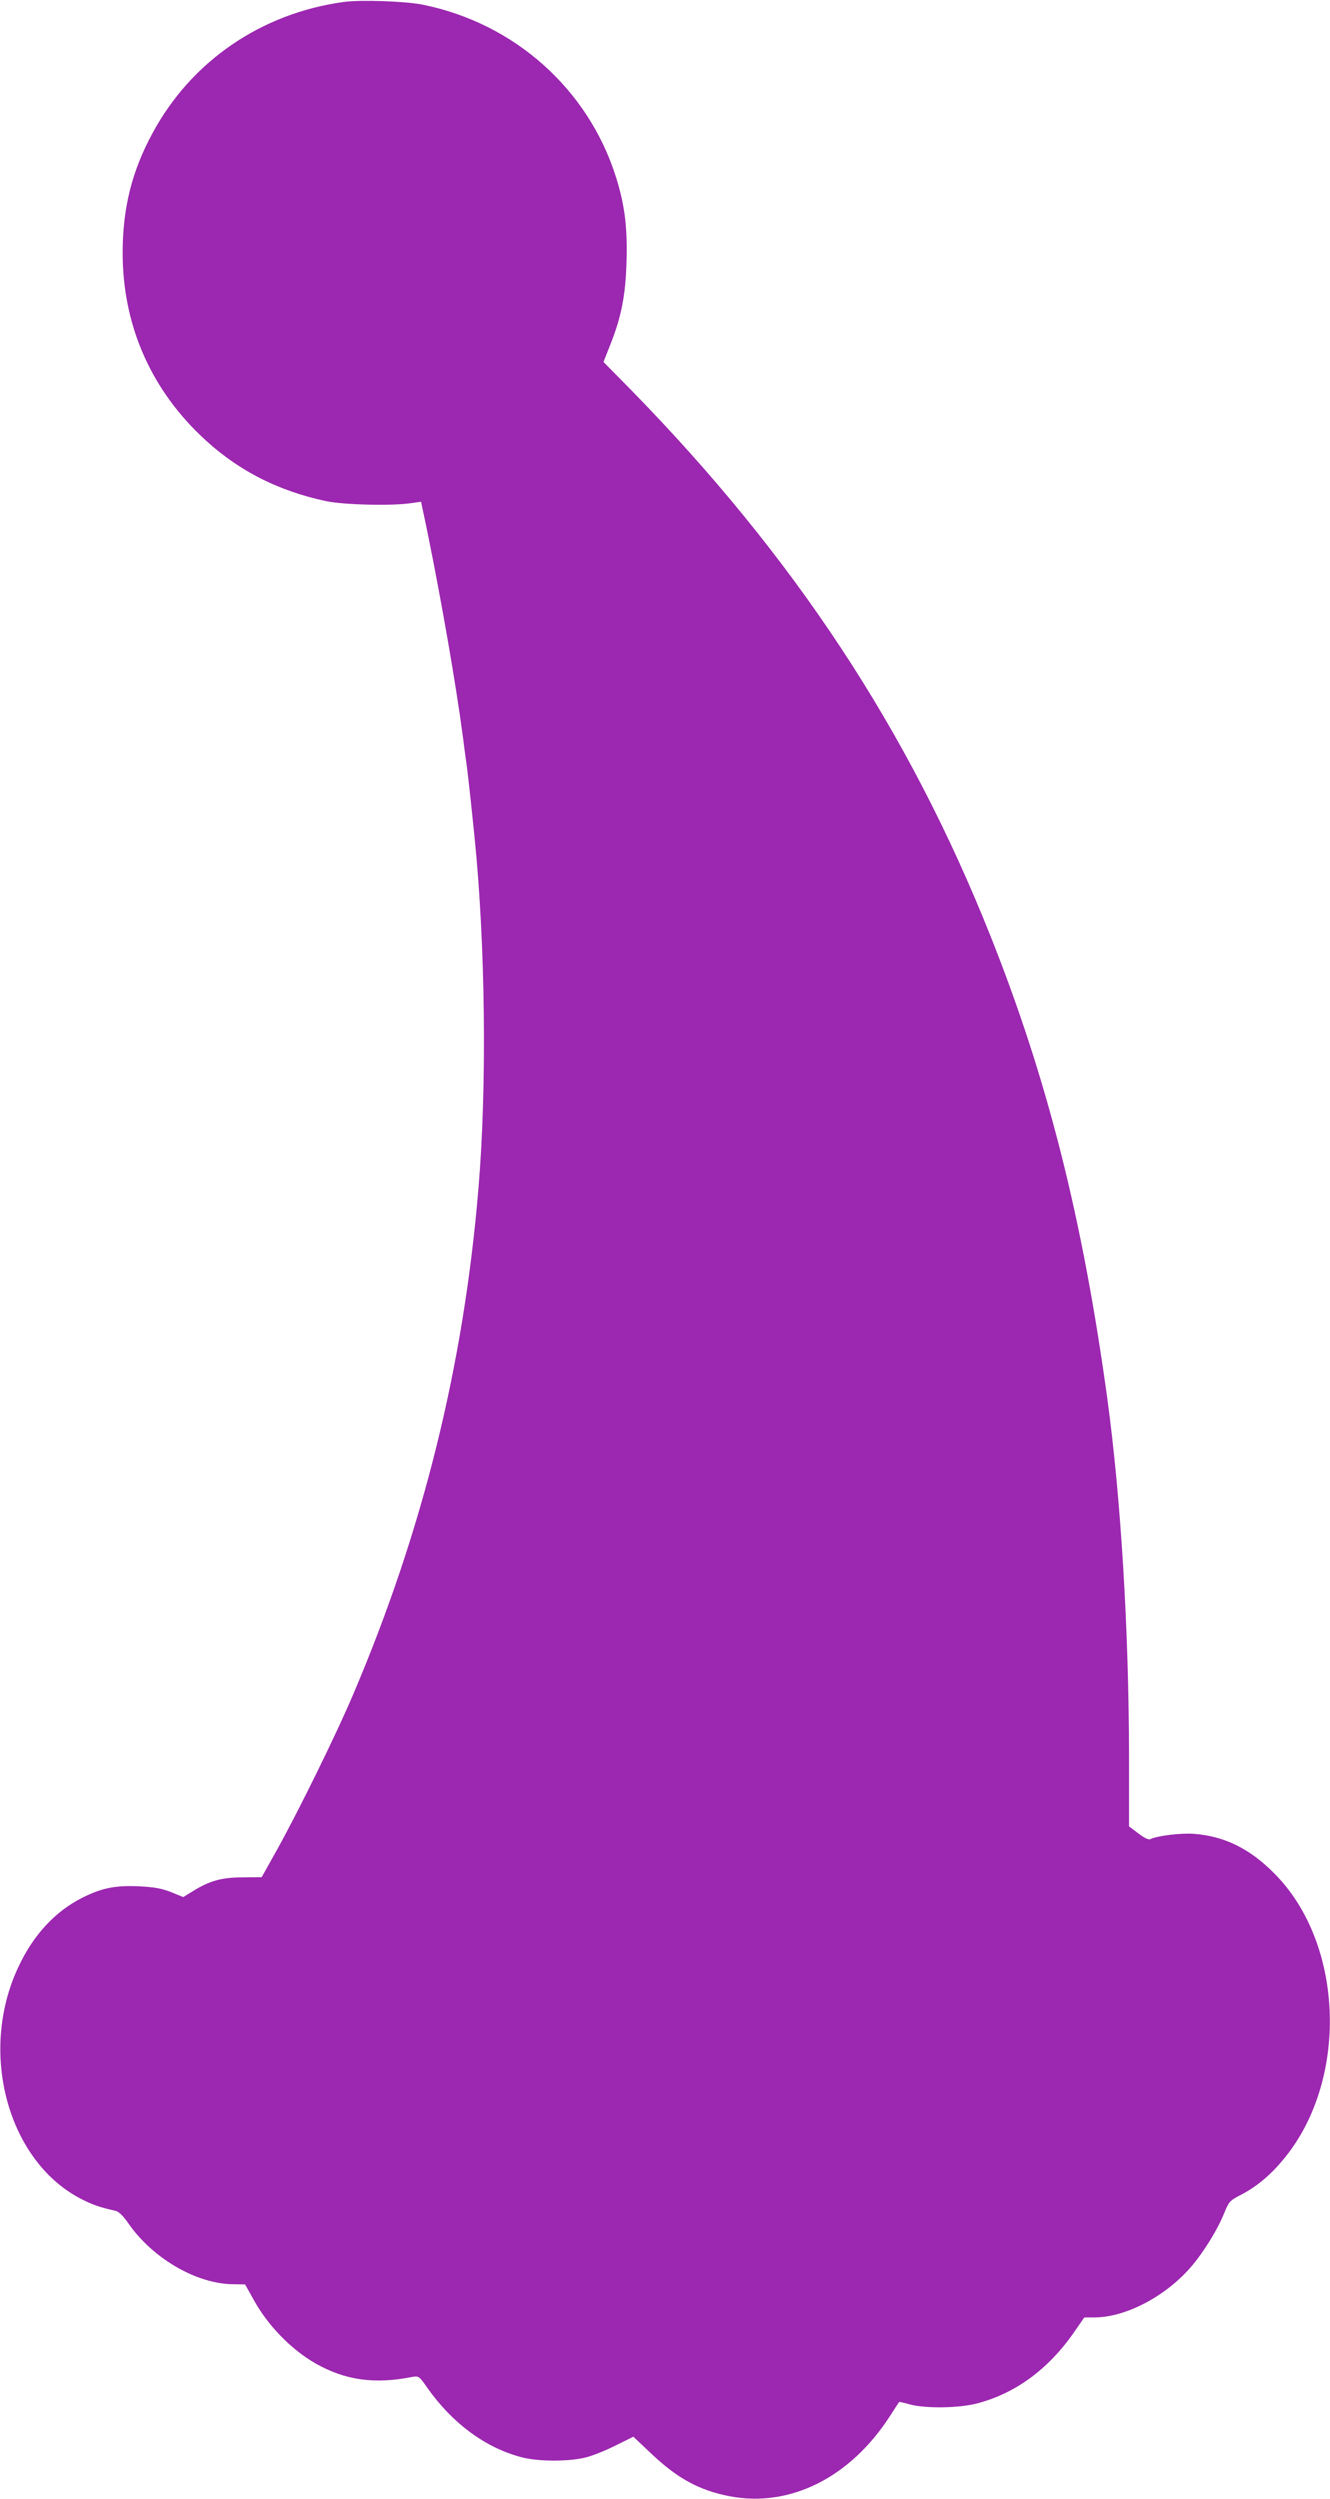
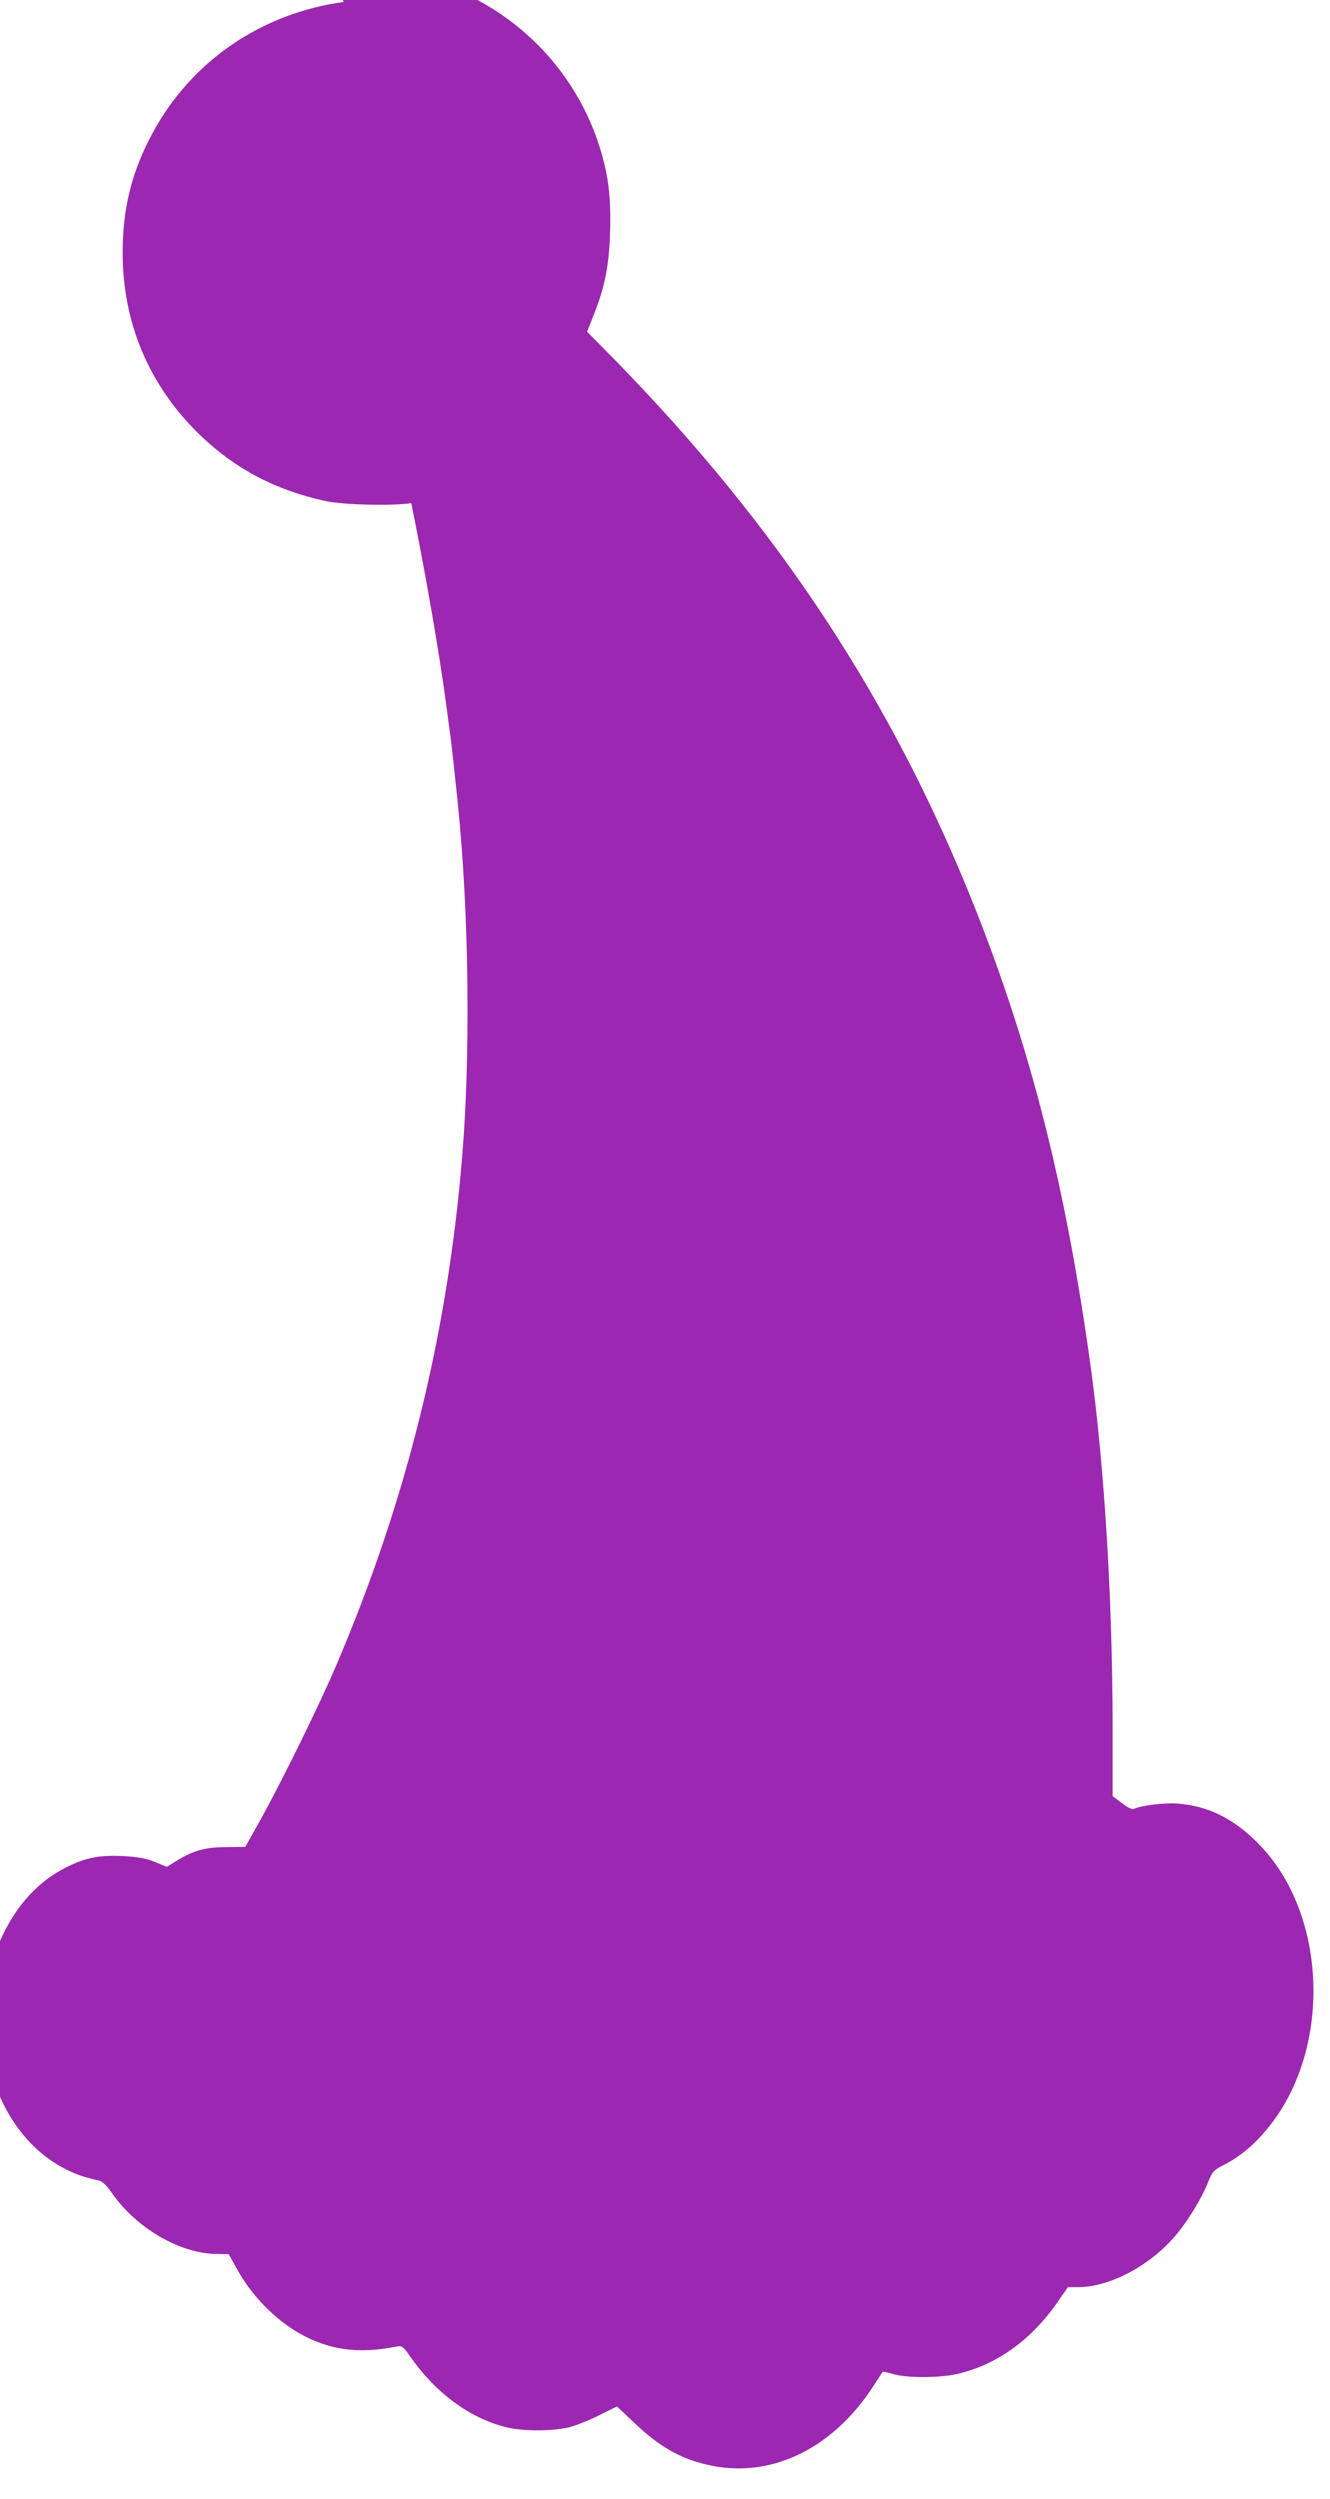
<svg xmlns="http://www.w3.org/2000/svg" version="1.0" width="681pt" height="1280pt" viewBox="0 0 681 1280" preserveAspectRatio="xMidYMid meet">
  <g transform="translate(0,1280) scale(0.1,-0.1)" fill="#9c27b0" stroke="none">
-     <path d="M1760 12790 c-423 -58 -781 -304 -979 -672 -106 -195 -153 -385 -153 -613 0 -361 137 -683 396 -933 181 -175 392 -285 646 -339 91 -19 339 -25 436 -10 l50 7 34 -162 c73 -361 144 -769 181 -1048 5 -41 14 -109 20 -150 9 -74 20 -172 39 -360 55 -542 64 -1272 20 -1795 -75 -906 -284 -1753 -640 -2590 -86 -204 -278 -594 -389 -795 l-81 -145 -98 -1 c-107 0 -170 -18 -255 -71 l-49 -30 -61 25 c-47 19 -86 26 -162 30 -124 6 -193 -8 -293 -58 -139 -70 -250 -189 -327 -353 -209 -441 -53 -1006 330 -1195 54 -27 88 -38 166 -56 16 -3 39 -25 64 -61 125 -182 351 -314 540 -315 l60 -1 43 -77 c73 -134 194 -257 318 -328 152 -86 301 -107 494 -69 34 6 36 5 79 -57 128 -181 297 -306 481 -354 85 -23 244 -23 330 -1 36 9 105 37 154 62 l89 44 92 -87 c134 -127 246 -188 401 -218 310 -59 618 96 821 411 25 39 46 71 47 72 1 1 26 -4 56 -13 81 -21 248 -19 341 5 201 52 374 180 508 379 l43 62 52 0 c157 0 360 105 491 255 65 74 140 195 174 281 23 56 28 63 85 92 77 40 147 97 212 175 340 400 321 1108 -41 1471 -125 127 -256 191 -411 203 -67 5 -190 -10 -223 -27 -9 -5 -31 5 -62 29 l-48 36 0 360 c-1 654 -42 1322 -111 1830 -127 926 -307 1639 -600 2375 -419 1051 -1003 1938 -1842 2796 l-138 140 34 86 c58 146 79 254 84 429 5 175 -9 289 -54 432 -142 451 -520 788 -989 883 -88 18 -319 26 -405 14z" />
+     <path d="M1760 12790 c-423 -58 -781 -304 -979 -672 -106 -195 -153 -385 -153 -613 0 -361 137 -683 396 -933 181 -175 392 -285 646 -339 91 -19 339 -25 436 -10 c73 -361 144 -769 181 -1048 5 -41 14 -109 20 -150 9 -74 20 -172 39 -360 55 -542 64 -1272 20 -1795 -75 -906 -284 -1753 -640 -2590 -86 -204 -278 -594 -389 -795 l-81 -145 -98 -1 c-107 0 -170 -18 -255 -71 l-49 -30 -61 25 c-47 19 -86 26 -162 30 -124 6 -193 -8 -293 -58 -139 -70 -250 -189 -327 -353 -209 -441 -53 -1006 330 -1195 54 -27 88 -38 166 -56 16 -3 39 -25 64 -61 125 -182 351 -314 540 -315 l60 -1 43 -77 c73 -134 194 -257 318 -328 152 -86 301 -107 494 -69 34 6 36 5 79 -57 128 -181 297 -306 481 -354 85 -23 244 -23 330 -1 36 9 105 37 154 62 l89 44 92 -87 c134 -127 246 -188 401 -218 310 -59 618 96 821 411 25 39 46 71 47 72 1 1 26 -4 56 -13 81 -21 248 -19 341 5 201 52 374 180 508 379 l43 62 52 0 c157 0 360 105 491 255 65 74 140 195 174 281 23 56 28 63 85 92 77 40 147 97 212 175 340 400 321 1108 -41 1471 -125 127 -256 191 -411 203 -67 5 -190 -10 -223 -27 -9 -5 -31 5 -62 29 l-48 36 0 360 c-1 654 -42 1322 -111 1830 -127 926 -307 1639 -600 2375 -419 1051 -1003 1938 -1842 2796 l-138 140 34 86 c58 146 79 254 84 429 5 175 -9 289 -54 432 -142 451 -520 788 -989 883 -88 18 -319 26 -405 14z" />
  </g>
</svg>